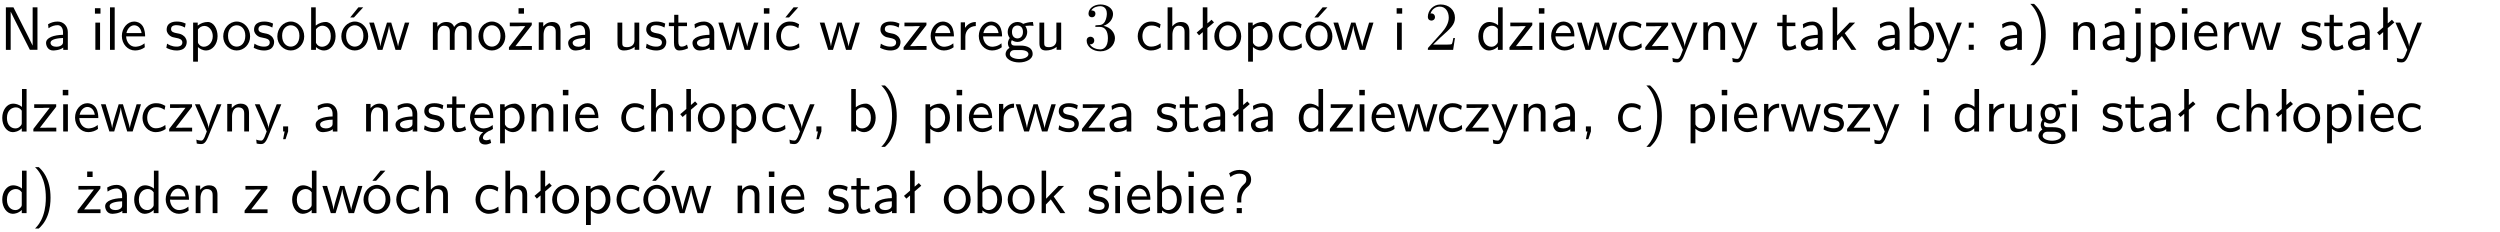
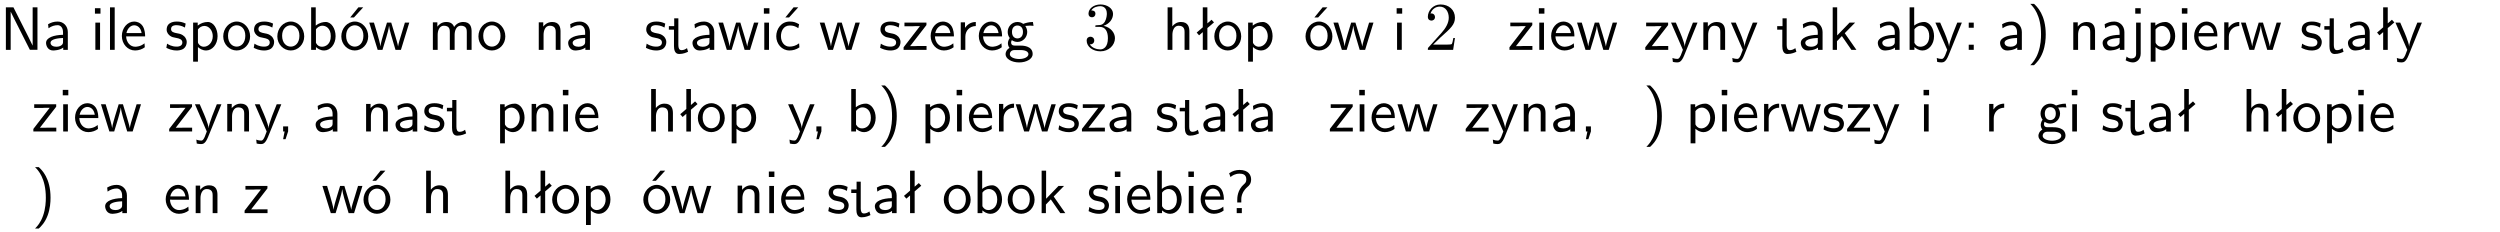
<svg xmlns="http://www.w3.org/2000/svg" xmlns:xlink="http://www.w3.org/1999/xlink" width="366pt" height="34pt" version="1.2" viewBox="0 0 366 34">
  <defs>
    <symbol id="glyph0-1" overflow="visible">
      <path d="m1.969-6.219h-1.109v6.219h0.703v-5.594c0.172 0.375 0.547 1.141 0.609 1.234l2.203 4.359h1.109v-6.219h-0.703v5.578h-0.016c-0.172-0.359-0.547-1.125-0.594-1.219z" />
    </symbol>
    <symbol id="glyph0-2" overflow="visible">
      <path d="m3.578-2.594c0-0.906-0.656-1.547-1.484-1.547-0.578 0-0.984 0.156-1.406 0.391l0.062 0.594c0.453-0.328 0.906-0.453 1.344-0.453 0.422 0 0.781 0.359 0.781 1.031v0.375c-1.344 0.031-2.484 0.406-2.484 1.188 0 0.391 0.25 1.109 1.031 1.109 0.125 0 0.969-0.016 1.484-0.422v0.328h0.672zm-0.703 1.406c0 0.172 0 0.391-0.297 0.562-0.266 0.172-0.609 0.172-0.703 0.172-0.438 0-0.828-0.203-0.828-0.578 0-0.625 1.453-0.688 1.828-0.703z" />
    </symbol>
    <symbol id="glyph0-3" overflow="visible">
      <path d="m1.469-6.094h-0.812v0.797h0.812zm-0.062 2.109h-0.688v3.984h0.688z" />
    </symbol>
    <symbol id="glyph0-4" overflow="visible">
      <path d="m1.406-6.219h-0.688v6.219h0.688z" />
    </symbol>
    <symbol id="glyph0-5" overflow="visible">
      <path d="m3.719-1.969c0-0.297-0.016-0.969-0.359-1.516-0.375-0.547-0.922-0.656-1.25-0.656-0.984 0-1.797 0.953-1.797 2.109 0 1.188 0.859 2.125 1.938 2.125 0.562 0 1.078-0.203 1.422-0.469l-0.047-0.578c-0.562 0.469-1.156 0.5-1.359 0.5-0.719 0-1.297-0.625-1.328-1.516zm-2.734-0.484c0.141-0.688 0.625-1.141 1.125-1.141 0.469 0 0.969 0.312 1.094 1.141z" />
    </symbol>
    <symbol id="glyph0-6" overflow="visible">
      <path d="m3.078-3.844c-0.469-0.219-0.828-0.297-1.297-0.297-0.219 0-1.484 0-1.484 1.188 0 0.438 0.266 0.719 0.484 0.891 0.281 0.203 0.469 0.234 0.969 0.328 0.328 0.062 0.844 0.172 0.844 0.656 0 0.609-0.703 0.609-0.844 0.609-0.734 0-1.234-0.328-1.391-0.438l-0.109 0.609c0.281 0.141 0.781 0.391 1.516 0.391 0.156 0 0.641 0 1.031-0.281 0.281-0.219 0.438-0.578 0.438-0.953 0-0.5-0.344-0.812-0.359-0.828-0.344-0.312-0.594-0.375-1.031-0.453-0.5-0.094-0.906-0.188-0.906-0.625 0-0.562 0.641-0.562 0.75-0.562 0.297 0 0.766 0.047 1.281 0.344z" />
    </symbol>
    <symbol id="glyph0-7" overflow="visible">
      <path d="m1.438-0.406c0.281 0.25 0.672 0.5 1.203 0.5 0.875 0 1.672-0.875 1.672-2.094 0-1.078-0.578-2.078-1.438-2.078-0.531 0-1.047 0.188-1.469 0.531v-0.438h-0.672v5.719h0.703zm0-2.578c0.219-0.312 0.562-0.516 0.953-0.516 0.672 0 1.219 0.672 1.219 1.5 0 0.922-0.641 1.547-1.312 1.547-0.344 0-0.594-0.172-0.766-0.422-0.094-0.125-0.094-0.141-0.094-0.312z" />
    </symbol>
    <symbol id="glyph0-8" overflow="visible">
      <path d="m4.203-1.969c0-1.203-0.891-2.172-1.953-2.172-1.109 0-1.984 1-1.984 2.172s0.922 2.062 1.969 2.062c1.078 0 1.969-0.906 1.969-2.062zm-1.969 1.5c-0.625 0-1.266-0.516-1.266-1.594s0.688-1.531 1.266-1.531c0.625 0 1.266 0.469 1.266 1.531s-0.609 1.594-1.266 1.594z" />
    </symbol>
    <symbol id="glyph0-9" overflow="visible">
      <path d="m1.406-6.219h-0.672v6.219h0.703v-0.406c0.219 0.188 0.594 0.5 1.203 0.5 0.891 0 1.672-0.891 1.672-2.094 0-1.109-0.625-2.078-1.453-2.078-0.359 0-0.906 0.094-1.453 0.531zm0.031 3.219c0.141-0.219 0.469-0.531 0.953-0.531 0.531 0 1.219 0.391 1.219 1.531 0 1.172-0.75 1.547-1.297 1.547-0.359 0-0.656-0.156-0.875-0.562z" />
    </symbol>
    <symbol id="glyph0-10" overflow="visible">
      <path d="m4.203-1.969c0-1.203-0.891-2.172-1.953-2.172-1.109 0-1.984 1-1.984 2.172s0.922 2.062 1.969 2.062c1.078 0 1.969-0.906 1.969-2.062zm-1.969 1.5c-0.625 0-1.266-0.516-1.266-1.594s0.688-1.531 1.266-1.531c0.625 0 1.266 0.469 1.266 1.531s-0.609 1.594-1.266 1.594zm1.234-5.75h-0.703l-1.203 1.484h0.547z" />
    </symbol>
    <symbol id="glyph0-11" overflow="visible">
      <path d="m5.984-3.984h-0.641l-0.578 1.906c-0.109 0.312-0.375 1.203-0.422 1.594-0.031-0.281-0.266-1.078-0.422-1.594l-0.578-1.906h-0.625l-0.516 1.688c-0.094 0.312-0.406 1.344-0.438 1.797-0.047-0.422-0.344-1.438-0.484-1.938l-0.469-1.547h-0.688l1.234 3.984h0.703c0.047-0.141 0.359-1.141 0.562-1.844 0.125-0.422 0.375-1.297 0.391-1.641h0.016c0.016 0.25 0.172 0.875 0.281 1.266l0.656 2.219h0.797z" />
    </symbol>
    <symbol id="glyph0-12" overflow="visible">
      <path d="m6.391-2.672c0-0.609-0.141-1.406-1.219-1.406-0.547 0-1.016 0.25-1.344 0.734-0.234-0.688-0.859-0.734-1.141-0.734-0.656 0-1.078 0.359-1.312 0.688v-0.641h-0.656v4.031h0.703v-2.203c0-0.609 0.25-1.328 0.906-1.328 0.844 0 0.875 0.578 0.875 0.922v2.609h0.703v-2.203c0-0.609 0.25-1.328 0.906-1.328 0.844 0 0.875 0.578 0.875 0.922v2.609h0.703z" />
    </symbol>
    <symbol id="glyph0-13" overflow="visible">
-       <path d="m3.594-3.625v-0.359h-3.219v0.531h1.25c0.109 0 0.219-0.016 0.328-0.016h0.688l-2.391 3.094v0.375h3.359v-0.562h-1.328c-0.109 0-0.203 0.016-0.312 0.016h-0.766zm-1.141-2.469h-0.797v0.797h0.797z" />
-     </symbol>
+       </symbol>
    <symbol id="glyph0-14" overflow="visible">
      <path d="m3.906-2.672c0-0.594-0.141-1.406-1.234-1.406-0.812 0-1.25 0.609-1.297 0.672v-0.625h-0.656v4.031h0.703v-2.203c0-0.594 0.234-1.328 0.906-1.328 0.859 0 0.875 0.641 0.875 0.922v2.609h0.703z" />
    </symbol>
    <symbol id="glyph0-15" overflow="visible">
-       <path d="m3.906-3.984h-0.703v2.609c0 0.672-0.5 0.984-1.078 0.984-0.641 0-0.703-0.234-0.703-0.625v-2.969h-0.703v3c0 0.656 0.219 1.078 0.953 1.078 0.484 0 1.125-0.141 1.562-0.531v0.438h0.672z" />
-     </symbol>
+       </symbol>
    <symbol id="glyph0-16" overflow="visible">
-       <path d="m1.562-3.469h1.266v-0.516h-1.266v-1.141h-0.609v1.141h-0.781v0.516h0.75v2.406c0 0.531 0.125 1.156 0.75 1.156s1.078-0.219 1.312-0.328l-0.156-0.531c-0.234 0.188-0.516 0.297-0.797 0.297-0.344 0-0.469-0.281-0.469-0.75z" />
+       <path d="m1.562-3.469h1.266h-1.266v-1.141h-0.609v1.141h-0.781v0.516h0.75v2.406c0 0.531 0.125 1.156 0.75 1.156s1.078-0.219 1.312-0.328l-0.156-0.531c-0.234 0.188-0.516 0.297-0.797 0.297-0.344 0-0.469-0.281-0.469-0.75z" />
    </symbol>
    <symbol id="glyph0-17" overflow="visible">
      <path d="m3.672-3.75c-0.531-0.297-0.828-0.391-1.375-0.391-1.25 0-1.969 1.094-1.969 2.156 0 1.109 0.812 2.078 1.938 2.078 0.484 0 0.969-0.125 1.453-0.453l-0.047-0.594c-0.469 0.359-0.953 0.484-1.406 0.484-0.734 0-1.25-0.656-1.25-1.531 0-0.703 0.344-1.562 1.297-1.562 0.453 0 0.766 0.078 1.25 0.391zm-0.125-2.469h-0.688l-1.203 1.484h0.547z" />
    </symbol>
    <symbol id="glyph0-18" overflow="visible">
      <path d="m3.594-3.625v-0.359h-3.219v0.531h1.25c0.109 0 0.219-0.016 0.328-0.016h0.688l-2.391 3.094v0.375h3.359v-0.562h-1.328c-0.109 0-0.203 0.016-0.312 0.016h-0.766z" />
    </symbol>
    <symbol id="glyph0-19" overflow="visible">
      <path d="m1.406-1.922c0-0.891 0.641-1.547 1.531-1.562v-0.594c-0.797 0-1.297 0.453-1.578 0.859v-0.812h-0.625v4.031h0.672z" />
    </symbol>
    <symbol id="glyph0-20" overflow="visible">
      <path d="m3.156-3.5c0.203 0 0.453-0.047 0.672-0.047 0.156 0 0.5 0.031 0.516 0.031l-0.094-0.562c-0.625 0-1.141 0.172-1.422 0.281-0.188-0.156-0.484-0.281-0.844-0.281-0.781 0-1.422 0.641-1.422 1.453 0 0.344 0.109 0.656 0.297 0.891-0.266 0.375-0.266 0.719-0.266 0.766 0 0.234 0.078 0.5 0.234 0.688-0.469 0.266-0.578 0.688-0.578 0.922 0 0.672 0.891 1.203 1.984 1.203 1.109 0 1.984-0.531 1.984-1.219 0-1.25-1.5-1.25-1.844-1.25h-0.781c-0.125 0-0.531 0-0.531-0.469 0-0.094 0.047-0.25 0.109-0.328 0.188 0.141 0.484 0.266 0.812 0.266 0.812 0 1.438-0.672 1.438-1.469 0-0.422-0.203-0.75-0.297-0.891zm-1.172 1.828c-0.328 0-0.797-0.203-0.797-0.953 0-0.734 0.469-0.938 0.797-0.938 0.391 0 0.812 0.25 0.812 0.938 0 0.703-0.422 0.953-0.812 0.953zm0.406 1.703c0.188 0 1.203 0 1.203 0.609 0 0.406-0.609 0.703-1.344 0.703s-1.375-0.281-1.375-0.703c0-0.031 0-0.609 0.703-0.609z" />
    </symbol>
    <symbol id="glyph0-21" overflow="visible">
-       <path d="m3.672-3.75c-0.531-0.297-0.828-0.391-1.375-0.391-1.25 0-1.969 1.094-1.969 2.156 0 1.109 0.812 2.078 1.938 2.078 0.484 0 0.969-0.125 1.453-0.453l-0.047-0.594c-0.469 0.359-0.953 0.484-1.406 0.484-0.734 0-1.25-0.656-1.25-1.531 0-0.703 0.344-1.562 1.297-1.562 0.453 0 0.766 0.078 1.25 0.391z" />
-     </symbol>
+       </symbol>
    <symbol id="glyph0-22" overflow="visible">
      <path d="m3.906-2.672c0-0.594-0.141-1.406-1.234-1.406-0.562 0-0.984 0.281-1.266 0.641v-2.781h-0.688v6.219h0.703v-2.203c0-0.594 0.234-1.328 0.906-1.328 0.859 0 0.875 0.641 0.875 0.922v2.609h0.703z" />
    </symbol>
    <symbol id="glyph0-23" overflow="visible">
      <path d="m2.516-4.406-0.609 0.531v-2.344h-0.672v2.922l-0.891 0.766 0.344 0.406 0.547-0.469v2.594h0.672v-3.188l0.969-0.828z" />
    </symbol>
    <symbol id="glyph0-24" overflow="visible">
-       <path d="m3.891-6.219h-0.672v2.625c-0.469-0.391-0.969-0.484-1.312-0.484-0.891 0-1.578 0.938-1.578 2.094 0 1.172 0.688 2.078 1.531 2.078 0.297 0 0.828-0.078 1.328-0.562v0.469h0.703zm-0.703 4.969c0 0.125 0 0.297-0.297 0.547-0.203 0.188-0.422 0.25-0.656 0.25-0.562 0-1.219-0.422-1.219-1.531 0-1.188 0.781-1.547 1.312-1.547 0.391 0 0.672 0.203 0.859 0.484z" />
-     </symbol>
+       </symbol>
    <symbol id="glyph0-25" overflow="visible">
      <path d="m4-3.984h-0.672c-1.172 2.859-1.188 3.266-1.188 3.469h-0.016c-0.047-0.594-0.766-2.266-0.812-2.344l-0.484-1.125h-0.703l1.734 3.984c-0.094 0.281-0.281 0.719-0.312 0.812-0.234 0.516-0.391 0.516-0.516 0.516-0.141 0-0.438-0.031-0.703-0.141l0.062 0.578c0.188 0.047 0.438 0.078 0.641 0.078 0.312 0 0.641-0.109 1.016-1.031z" />
    </symbol>
    <symbol id="glyph0-26" overflow="visible">
      <path d="m2.516-2.438 1.516-1.547h-0.812l-1.812 1.875v-4.109h-0.656v6.219h0.625v-1.266l0.719-0.75 1.391 2.016h0.734z" />
    </symbol>
    <symbol id="glyph0-27" overflow="visible">
      <path d="m1.609-3.984h-0.734v0.75h0.734zm-0.734 3.234v0.75h0.734v-0.75z" />
    </symbol>
    <symbol id="glyph0-28" overflow="visible">
      <path d="m1.047 2.25c0.297-0.281 0.891-0.828 1.297-1.922 0.359-0.969 0.422-1.922 0.422-2.578 0-2.891-1.281-4.078-1.719-4.484h-0.547c0.438 0.438 1.578 1.594 1.578 4.484 0 0.516-0.031 1.562-0.406 2.625-0.359 1.031-0.875 1.578-1.172 1.875z" />
    </symbol>
    <symbol id="glyph0-29" overflow="visible">
      <path d="m1.656-6.094h-0.797v0.797h0.797zm-2.203 7.625c0.438 0.25 0.844 0.312 1.078 0.312 0.562 0 1.125-0.469 1.125-1.312v-4.516h-0.672v4.594c0 0.578-0.453 0.656-0.703 0.656-0.266 0-0.5-0.094-0.688-0.281z" />
    </symbol>
    <symbol id="glyph0-30" overflow="visible">
      <path d="m1.609-0.016v-0.734h-0.734v0.75h0.219l-0.219 1.125h0.359z" />
    </symbol>
    <symbol id="glyph0-31" overflow="visible">
-       <path d="m0.984-2.453c0.141-0.688 0.625-1.141 1.125-1.141 0.469 0 0.969 0.312 1.094 1.141zm1.219 3.391c0-0.406 0.391-0.734 0.797-0.969 0.266-0.078 0.484-0.203 0.672-0.344l-0.047-0.578c-0.562 0.469-1.156 0.5-1.359 0.5-0.719 0-1.297-0.625-1.328-1.516h2.781c0-0.297-0.016-0.969-0.359-1.516-0.375-0.547-0.922-0.656-1.25-0.656-0.984 0-1.797 0.953-1.797 2.109 0 1.188 0.859 2.125 1.938 2.125-0.359 0.25-0.641 0.656-0.609 1.047 0.016 0.391 0.281 0.766 0.891 0.766 0.297 0 0.516-0.062 0.875-0.234l-0.125-0.531c-0.203 0.094-0.406 0.141-0.594 0.141-0.25-0.031-0.469-0.078-0.484-0.344z" />
-     </symbol>
+       </symbol>
    <symbol id="glyph0-32" overflow="visible">
      <path d="m2.281-2.047c0-0.625 0.312-1.297 0.922-1.812 0.172-0.141 0.516-0.422 0.516-1.078 0-0.609-0.359-1.391-1.703-1.391-0.547 0-1.031 0.156-1.516 0.484l0.203 0.562c0.219-0.203 0.656-0.5 1.312-0.5 0.422 0 1 0.078 1 0.844 0 0.406-0.188 0.562-0.312 0.672-1.016 0.875-1.016 2.016-1.016 2.406v0.297h0.594zm-0.672 2.047h0.75v-0.75h-0.75z" />
    </symbol>
    <symbol id="glyph1-1" overflow="visible">
      <path d="m2.891-3.516c0.812-0.266 1.391-0.953 1.391-1.75 0-0.812-0.875-1.375-1.828-1.375-1 0-1.766 0.594-1.766 1.359 0 0.328 0.219 0.516 0.516 0.516s0.5-0.219 0.5-0.516c0-0.484-0.469-0.484-0.609-0.484 0.297-0.5 0.953-0.625 1.312-0.625 0.422 0 0.969 0.219 0.969 1.109 0 0.125-0.031 0.703-0.281 1.141-0.297 0.484-0.641 0.516-0.891 0.516-0.078 0.016-0.312 0.031-0.391 0.031-0.078 0.016-0.141 0.031-0.141 0.125 0 0.109 0.062 0.109 0.234 0.109h0.438c0.812 0 1.188 0.672 1.188 1.656 0 1.359-0.688 1.641-1.125 1.641s-1.188-0.172-1.531-0.75c0.344 0.047 0.656-0.172 0.656-0.547 0-0.359-0.266-0.562-0.547-0.562-0.25 0-0.562 0.141-0.562 0.578 0 0.906 0.922 1.562 2.016 1.562 1.219 0 2.125-0.906 2.125-1.922 0-0.812-0.641-1.594-1.672-1.812z" />
    </symbol>
    <symbol id="glyph1-2" overflow="visible">
      <path d="m4.469-1.734h-0.234c-0.062 0.297-0.125 0.734-0.234 0.891-0.062 0.078-0.719 0.078-0.938 0.078h-1.797l1.062-1.031c1.547-1.375 2.141-1.906 2.141-2.906 0-1.141-0.891-1.938-2.109-1.938-1.125 0-1.859 0.922-1.859 1.812 0 0.547 0.5 0.547 0.531 0.547 0.172 0 0.516-0.109 0.516-0.531 0-0.25-0.188-0.516-0.531-0.516-0.078 0-0.094 0-0.125 0.016 0.219-0.656 0.766-1.016 1.344-1.016 0.906 0 1.328 0.812 1.328 1.625 0 0.797-0.484 1.578-1.047 2.203l-1.906 2.125c-0.109 0.109-0.109 0.141-0.109 0.375h3.703z" />
    </symbol>
    <clipPath id="clip1">
      <path d="m0 0h365.67v1h-365.67z" />
    </clipPath>
  </defs>
  <g id="surface1">
    <use y="7.296" xlink:href="#glyph0-1" />
    <use x="6.351" y="7.296" xlink:href="#glyph0-2" />
    <use x="13.242" y="7.296" xlink:href="#glyph0-3" />
    <use x="15.385" y="7.296" xlink:href="#glyph0-4" />
    <use x="17.527" y="7.296" xlink:href="#glyph0-5" />
    <use x="24.103" y="7.296" xlink:href="#glyph0-6" />
    <use x="27.539" y="7.296" xlink:href="#glyph0-7" />
    <use x="32.414" y="7.296" xlink:href="#glyph0-8" />
    <use x="36.898" y="7.296" xlink:href="#glyph0-6" />
    <use x="40.334" y="7.296" xlink:href="#glyph0-8" />
    <use x="44.818" y="7.296" xlink:href="#glyph0-9" />
    <use x="49.702" y="7.296" xlink:href="#glyph0-10" />
    <use x="53.934" y="7.296" xlink:href="#glyph0-11" />
    <use x="62.652" y="7.296" xlink:href="#glyph0-12" />
    <use x="69.775" y="7.296" xlink:href="#glyph0-8" />
    <use x="74.258" y="7.296" xlink:href="#glyph0-13" />
    <use x="78.156" y="7.296" xlink:href="#glyph0-14" />
    <use x="82.789" y="7.296" xlink:href="#glyph0-2" />
    <use x="89.68" y="7.296" xlink:href="#glyph0-15" />
    <use x="94.313" y="7.296" xlink:href="#glyph0-6" />
    <use x="97.75" y="7.296" xlink:href="#glyph0-16" />
    <use x="100.988" y="7.296" xlink:href="#glyph0-2" />
    <use x="105.046" y="7.296" xlink:href="#glyph0-11" />
    <use x="111.173" y="7.296" xlink:href="#glyph0-3" />
    <use x="113.315" y="7.296" xlink:href="#glyph0-17" />
    <use x="119.891" y="7.296" xlink:href="#glyph0-11" />
    <use x="128.6" y="7.296" xlink:href="#glyph0-6" />
    <use x="132.037" y="7.296" xlink:href="#glyph0-18" />
    <use x="135.934" y="7.296" xlink:href="#glyph0-5" />
    <use x="139.919" y="7.296" xlink:href="#glyph0-19" />
    <use x="142.983" y="7.296" xlink:href="#glyph0-5" />
    <use x="146.967" y="7.296" xlink:href="#glyph0-20" />
    <use x="151.451" y="7.296" xlink:href="#glyph0-15" />
    <use x="158.668" y="7.296" xlink:href="#glyph1-1" />
    <use x="166.234" y="7.296" xlink:href="#glyph0-21" />
    <use x="170.219" y="7.296" xlink:href="#glyph0-22" />
    <use x="174.852" y="7.296" xlink:href="#glyph0-23" />
    <use x="177.509" y="7.296" xlink:href="#glyph0-8" />
    <use x="181.992" y="7.296" xlink:href="#glyph0-7" />
    <use x="186.876" y="7.296" xlink:href="#glyph0-21" />
    <use x="190.861" y="7.296" xlink:href="#glyph0-10" />
    <use x="195.093" y="7.296" xlink:href="#glyph0-11" />
    <use x="203.811" y="7.296" xlink:href="#glyph0-3" />
    <use x="208.535" y="7.296" xlink:href="#glyph1-2" />
    <use x="216.101" y="7.296" xlink:href="#glyph0-24" />
    <use x="220.734" y="7.296" xlink:href="#glyph0-18" />
    <use x="224.632" y="7.296" xlink:href="#glyph0-3" />
    <use x="226.774" y="7.296" xlink:href="#glyph0-5" />
    <use x="230.758" y="7.296" xlink:href="#glyph0-11" />
    <use x="236.634" y="7.296" xlink:href="#glyph0-21" />
    <use x="240.619" y="7.296" xlink:href="#glyph0-18" />
    <use x="244.516" y="7.296" xlink:href="#glyph0-25" />
    <use x="248.651" y="7.296" xlink:href="#glyph0-14" />
    <use x="253.284" y="7.296" xlink:href="#glyph0-25" />
    <use x="260.009" y="7.296" xlink:href="#glyph0-16" />
    <use x="263.247" y="7.296" xlink:href="#glyph0-2" />
    <use x="267.556" y="7.296" xlink:href="#glyph0-26" />
    <use x="274.522" y="7.296" xlink:href="#glyph0-2" />
    <use x="278.832" y="7.296" xlink:href="#glyph0-9" />
    <use x="283.214" y="7.296" xlink:href="#glyph0-25" />
    <use x="287.348" y="7.296" xlink:href="#glyph0-27" />
    <use x="292.421" y="7.296" xlink:href="#glyph0-2" />
    <use x="296.73" y="7.296" xlink:href="#glyph0-28" />
    <use x="302.809" y="7.296" xlink:href="#glyph0-14" />
    <use x="307.433" y="7.296" xlink:href="#glyph0-2" />
    <use x="311.742" y="7.296" xlink:href="#glyph0-29" />
    <use x="314.133" y="7.296" xlink:href="#glyph0-7" />
    <use x="318.766" y="7.296" xlink:href="#glyph0-3" />
    <use x="320.908" y="7.296" xlink:href="#glyph0-5" />
    <use x="324.893" y="7.296" xlink:href="#glyph0-19" />
    <use x="327.957" y="7.296" xlink:href="#glyph0-11" />
    <use x="336.675" y="7.296" xlink:href="#glyph0-6" />
    <use x="340.112" y="7.296" xlink:href="#glyph0-16" />
    <use x="343.349" y="7.296" xlink:href="#glyph0-2" />
    <use x="347.659" y="7.296" xlink:href="#glyph0-23" />
    <use x="350.567" y="7.296" xlink:href="#glyph0-25" />
    <use y="19.251" xlink:href="#glyph0-24" />
    <use x="4.633" y="19.251" xlink:href="#glyph0-18" />
    <use x="8.531" y="19.251" xlink:href="#glyph0-3" />
    <use x="10.673" y="19.251" xlink:href="#glyph0-5" />
    <use x="14.657" y="19.251" xlink:href="#glyph0-11" />
    <use x="20.533" y="19.251" xlink:href="#glyph0-21" />
    <use x="24.518" y="19.251" xlink:href="#glyph0-18" />
    <use x="28.415" y="19.251" xlink:href="#glyph0-25" />
    <use x="32.55" y="19.251" xlink:href="#glyph0-14" />
    <use x="37.183" y="19.251" xlink:href="#glyph0-25" />
    <use x="40.573" y="19.251" xlink:href="#glyph0-30" />
    <use x="45.817" y="19.251" xlink:href="#glyph0-2" />
    <use x="52.878" y="19.251" xlink:href="#glyph0-14" />
    <use x="57.511" y="19.251" xlink:href="#glyph0-2" />
    <use x="61.821" y="19.251" xlink:href="#glyph0-6" />
    <use x="65.257" y="19.251" xlink:href="#glyph0-16" />
    <use x="68.495" y="19.251" xlink:href="#glyph0-31" />
    <use x="72.48" y="19.251" xlink:href="#glyph0-7" />
    <use x="77.113" y="19.251" xlink:href="#glyph0-14" />
    <use x="81.746" y="19.251" xlink:href="#glyph0-3" />
    <use x="83.888" y="19.251" xlink:href="#glyph0-5" />
    <use x="90.625" y="19.251" xlink:href="#glyph0-21" />
    <use x="94.61" y="19.251" xlink:href="#glyph0-22" />
    <use x="99.243" y="19.251" xlink:href="#glyph0-23" />
    <use x="101.9" y="19.251" xlink:href="#glyph0-8" />
    <use x="106.384" y="19.251" xlink:href="#glyph0-7" />
    <use x="111.268" y="19.251" xlink:href="#glyph0-21" />
    <use x="115.252" y="19.251" xlink:href="#glyph0-25" />
    <use x="118.643" y="19.251" xlink:href="#glyph0-30" />
    <use x="123.886" y="19.251" xlink:href="#glyph0-9" />
    <use x="128.519" y="19.251" xlink:href="#glyph0-28" />
    <use x="134.759" y="19.251" xlink:href="#glyph0-7" />
    <use x="139.392" y="19.251" xlink:href="#glyph0-3" />
    <use x="141.534" y="19.251" xlink:href="#glyph0-5" />
    <use x="145.518" y="19.251" xlink:href="#glyph0-19" />
    <use x="148.582" y="19.251" xlink:href="#glyph0-11" />
    <use x="154.709" y="19.251" xlink:href="#glyph0-6" />
    <use x="158.146" y="19.251" xlink:href="#glyph0-18" />
    <use x="162.043" y="19.251" xlink:href="#glyph0-2" />
    <use x="169.105" y="19.251" xlink:href="#glyph0-6" />
    <use x="172.542" y="19.251" xlink:href="#glyph0-16" />
    <use x="175.78" y="19.251" xlink:href="#glyph0-2" />
    <use x="180.089" y="19.251" xlink:href="#glyph0-23" />
    <use x="182.747" y="19.251" xlink:href="#glyph0-2" />
    <use x="189.809" y="19.251" xlink:href="#glyph0-24" />
    <use x="194.442" y="19.251" xlink:href="#glyph0-18" />
    <use x="198.339" y="19.251" xlink:href="#glyph0-3" />
    <use x="200.482" y="19.251" xlink:href="#glyph0-5" />
    <use x="204.466" y="19.251" xlink:href="#glyph0-11" />
    <use x="210.342" y="19.251" xlink:href="#glyph0-21" />
    <use x="214.327" y="19.251" xlink:href="#glyph0-18" />
    <use x="218.224" y="19.251" xlink:href="#glyph0-25" />
    <use x="222.359" y="19.251" xlink:href="#glyph0-14" />
    <use x="226.992" y="19.251" xlink:href="#glyph0-2" />
    <use x="231.301" y="19.251" xlink:href="#glyph0-30" />
    <use x="236.544" y="19.251" xlink:href="#glyph0-21" />
    <use x="240.529" y="19.251" xlink:href="#glyph0-28" />
    <use x="246.769" y="19.251" xlink:href="#glyph0-7" />
    <use x="251.402" y="19.251" xlink:href="#glyph0-3" />
    <use x="253.544" y="19.251" xlink:href="#glyph0-5" />
    <use x="257.528" y="19.251" xlink:href="#glyph0-19" />
    <use x="260.592" y="19.251" xlink:href="#glyph0-11" />
    <use x="266.719" y="19.251" xlink:href="#glyph0-6" />
    <use x="270.165" y="19.251" xlink:href="#glyph0-18" />
    <use x="274.062" y="19.251" xlink:href="#glyph0-25" />
    <use x="280.95" y="19.251" xlink:href="#glyph0-3" />
    <use x="285.844" y="19.251" xlink:href="#glyph0-24" />
    <use x="290.477" y="19.251" xlink:href="#glyph0-19" />
    <use x="293.541" y="19.251" xlink:href="#glyph0-15" />
    <use x="298.174" y="19.251" xlink:href="#glyph0-20" />
    <use x="302.657" y="19.251" xlink:href="#glyph0-3" />
    <use x="307.552" y="19.251" xlink:href="#glyph0-6" />
    <use x="310.989" y="19.251" xlink:href="#glyph0-16" />
    <use x="314.227" y="19.251" xlink:href="#glyph0-2" />
    <use x="318.536" y="19.251" xlink:href="#glyph0-23" />
    <use x="324.197" y="19.251" xlink:href="#glyph0-21" />
    <use x="328.182" y="19.251" xlink:href="#glyph0-22" />
    <use x="332.815" y="19.251" xlink:href="#glyph0-23" />
    <use x="335.472" y="19.251" xlink:href="#glyph0-8" />
    <use x="339.956" y="19.251" xlink:href="#glyph0-7" />
    <use x="344.589" y="19.251" xlink:href="#glyph0-3" />
    <use x="346.731" y="19.251" xlink:href="#glyph0-5" />
    <use x="350.715" y="19.251" xlink:href="#glyph0-21" />
    <use y="31.206" xlink:href="#glyph0-24" />
    <use x="4.633" y="31.206" xlink:href="#glyph0-28" />
    <use x="11.106" y="31.206" xlink:href="#glyph0-13" />
    <use x="15.003" y="31.206" xlink:href="#glyph0-2" />
    <use x="19.313" y="31.206" xlink:href="#glyph0-24" />
    <use x="23.946" y="31.206" xlink:href="#glyph0-5" />
    <use x="27.93" y="31.206" xlink:href="#glyph0-14" />
    <use x="35.558" y="31.206" xlink:href="#glyph0-18" />
    <use x="42.442" y="31.206" xlink:href="#glyph0-24" />
    <use x="47.074" y="31.206" xlink:href="#glyph0-11" />
    <use x="52.95" y="31.206" xlink:href="#glyph0-10" />
    <use x="57.684" y="31.206" xlink:href="#glyph0-21" />
    <use x="61.669" y="31.206" xlink:href="#glyph0-22" />
    <use x="69.288" y="31.206" xlink:href="#glyph0-21" />
    <use x="73.273" y="31.206" xlink:href="#glyph0-22" />
    <use x="77.905" y="31.206" xlink:href="#glyph0-23" />
    <use x="80.572" y="31.206" xlink:href="#glyph0-8" />
    <use x="85.055" y="31.206" xlink:href="#glyph0-7" />
    <use x="89.93" y="31.206" xlink:href="#glyph0-21" />
    <use x="93.915" y="31.206" xlink:href="#glyph0-10" />
    <use x="98.156" y="31.206" xlink:href="#glyph0-11" />
    <use x="107.269" y="31.206" xlink:href="#glyph0-14" />
    <use x="111.902" y="31.206" xlink:href="#glyph0-3" />
    <use x="114.044" y="31.206" xlink:href="#glyph0-5" />
    <use x="121.014" y="31.206" xlink:href="#glyph0-6" />
    <use x="124.451" y="31.206" xlink:href="#glyph0-16" />
    <use x="127.689" y="31.206" xlink:href="#glyph0-2" />
    <use x="131.998" y="31.206" xlink:href="#glyph0-23" />
    <use x="137.901" y="31.206" xlink:href="#glyph0-8" />
    <use x="142.385" y="31.206" xlink:href="#glyph0-9" />
    <use x="147.26" y="31.206" xlink:href="#glyph0-8" />
    <use x="151.743" y="31.206" xlink:href="#glyph0-26" />
    <use x="159.121" y="31.206" xlink:href="#glyph0-6" />
    <use x="162.558" y="31.206" xlink:href="#glyph0-3" />
    <use x="164.7" y="31.206" xlink:href="#glyph0-5" />
    <use x="168.685" y="31.206" xlink:href="#glyph0-9" />
    <use x="173.318" y="31.206" xlink:href="#glyph0-3" />
    <use x="175.46" y="31.206" xlink:href="#glyph0-5" />
    <use x="179.445" y="31.206" xlink:href="#glyph0-32" />
  </g>
</svg>